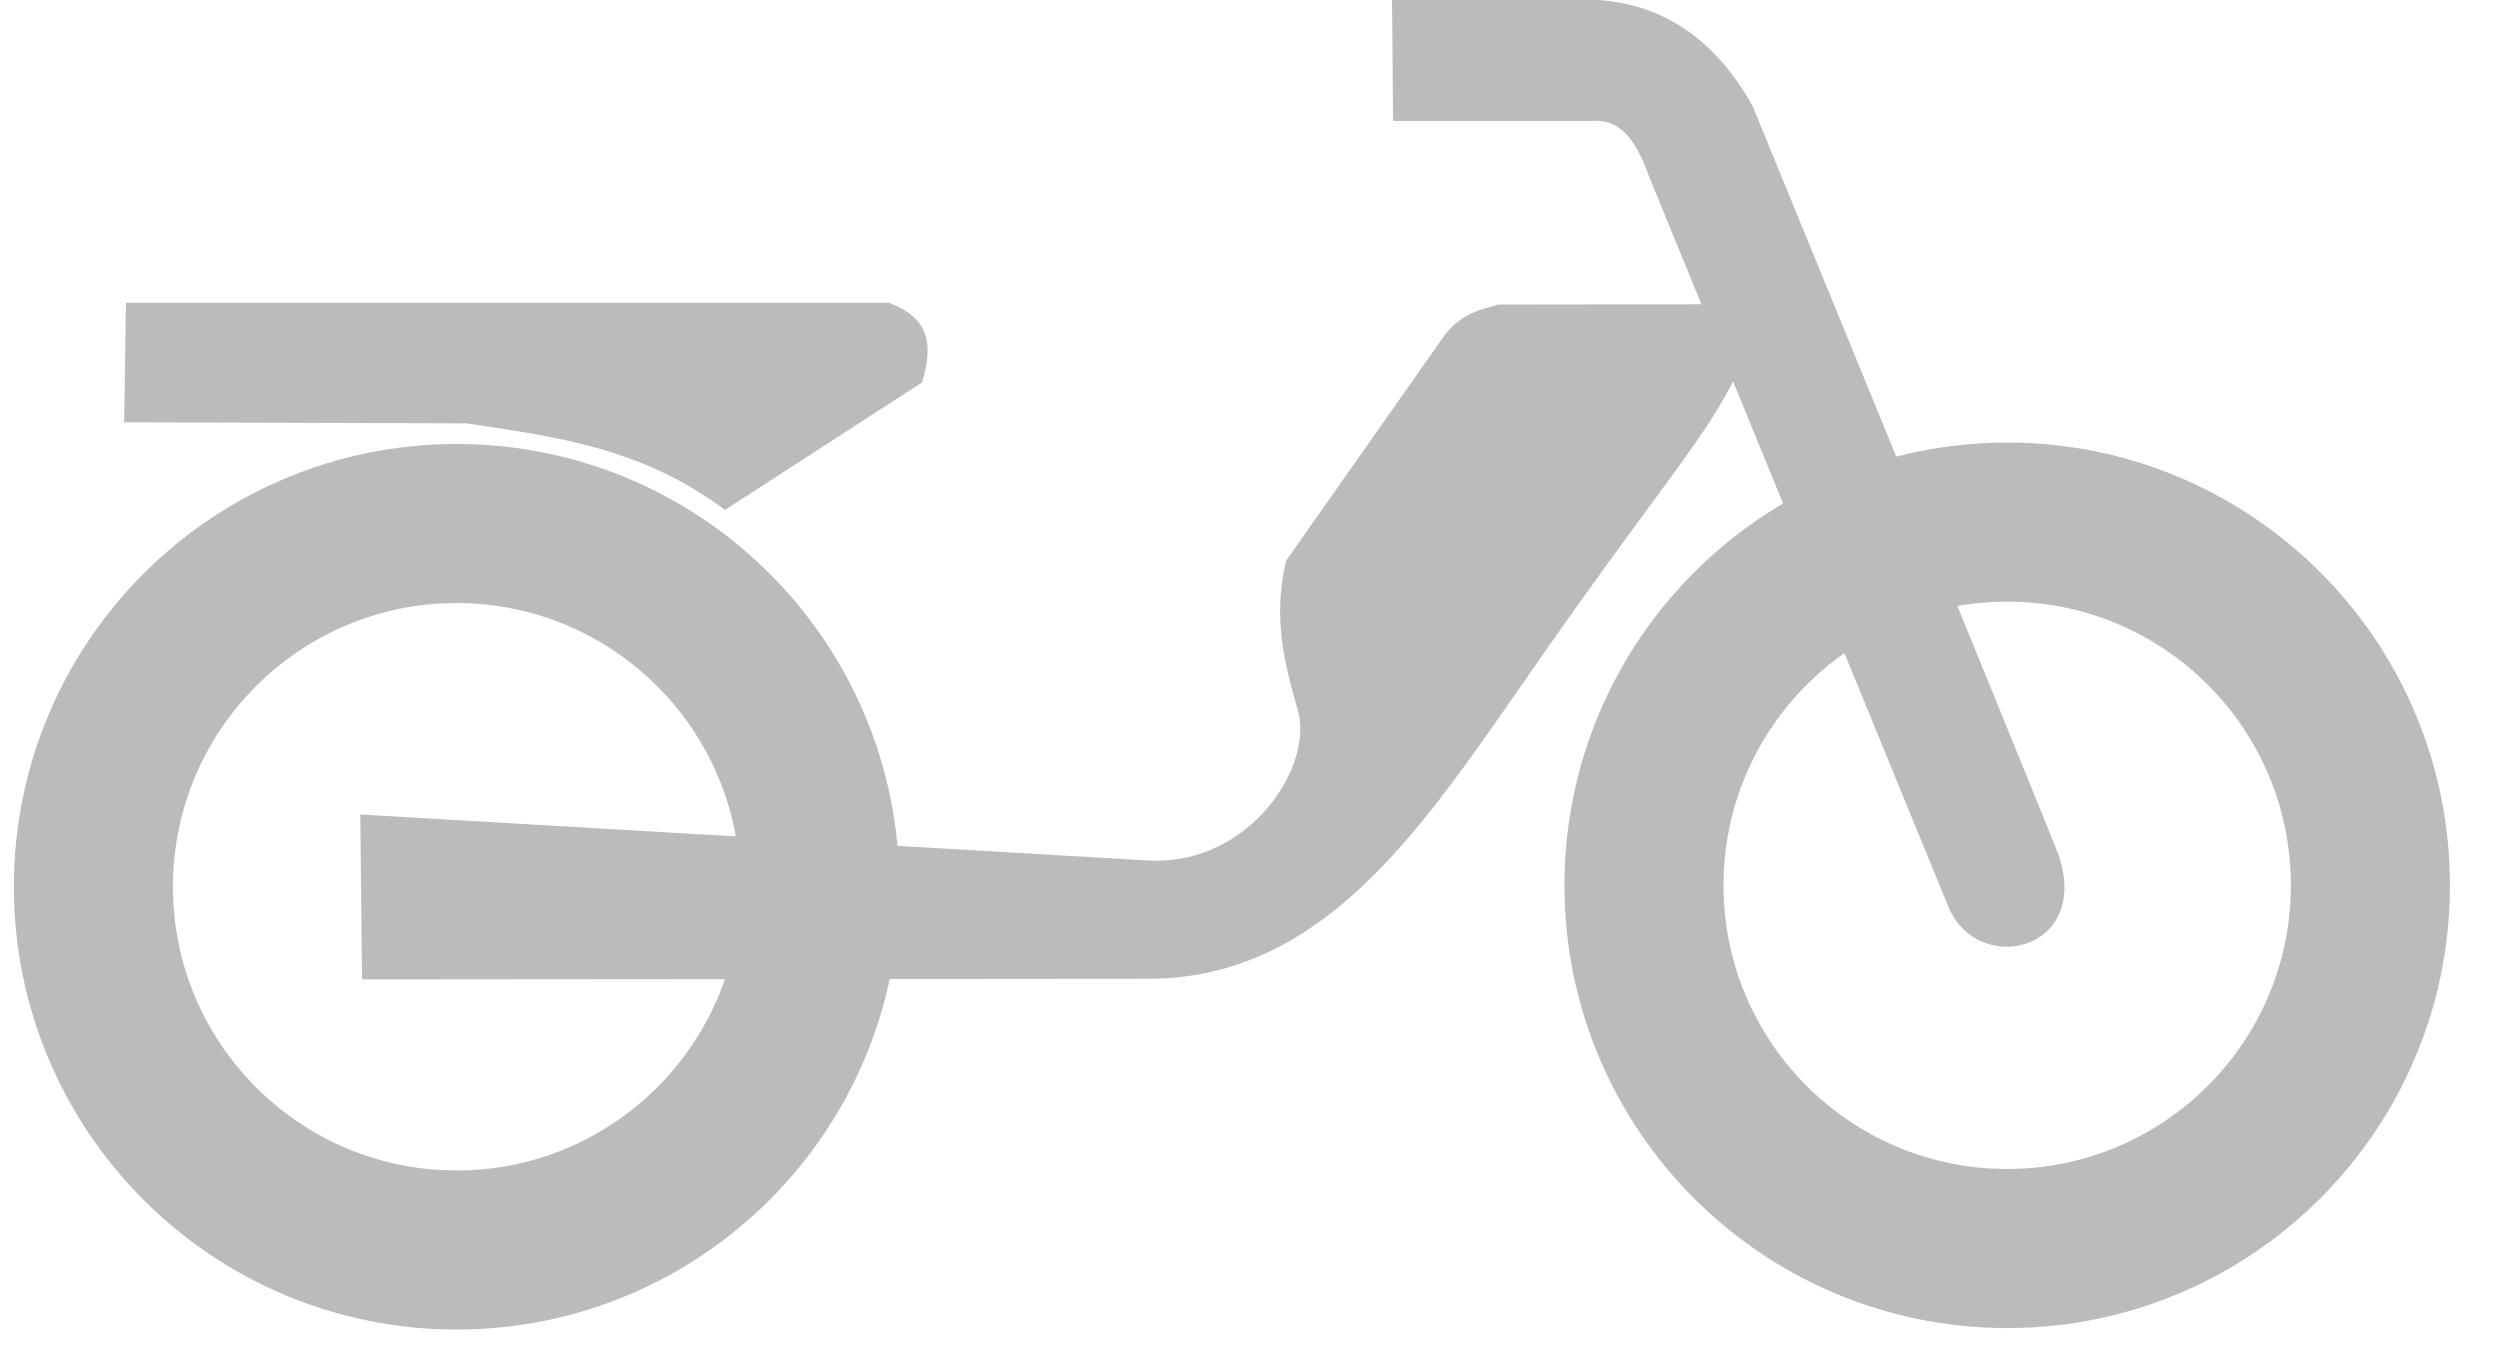
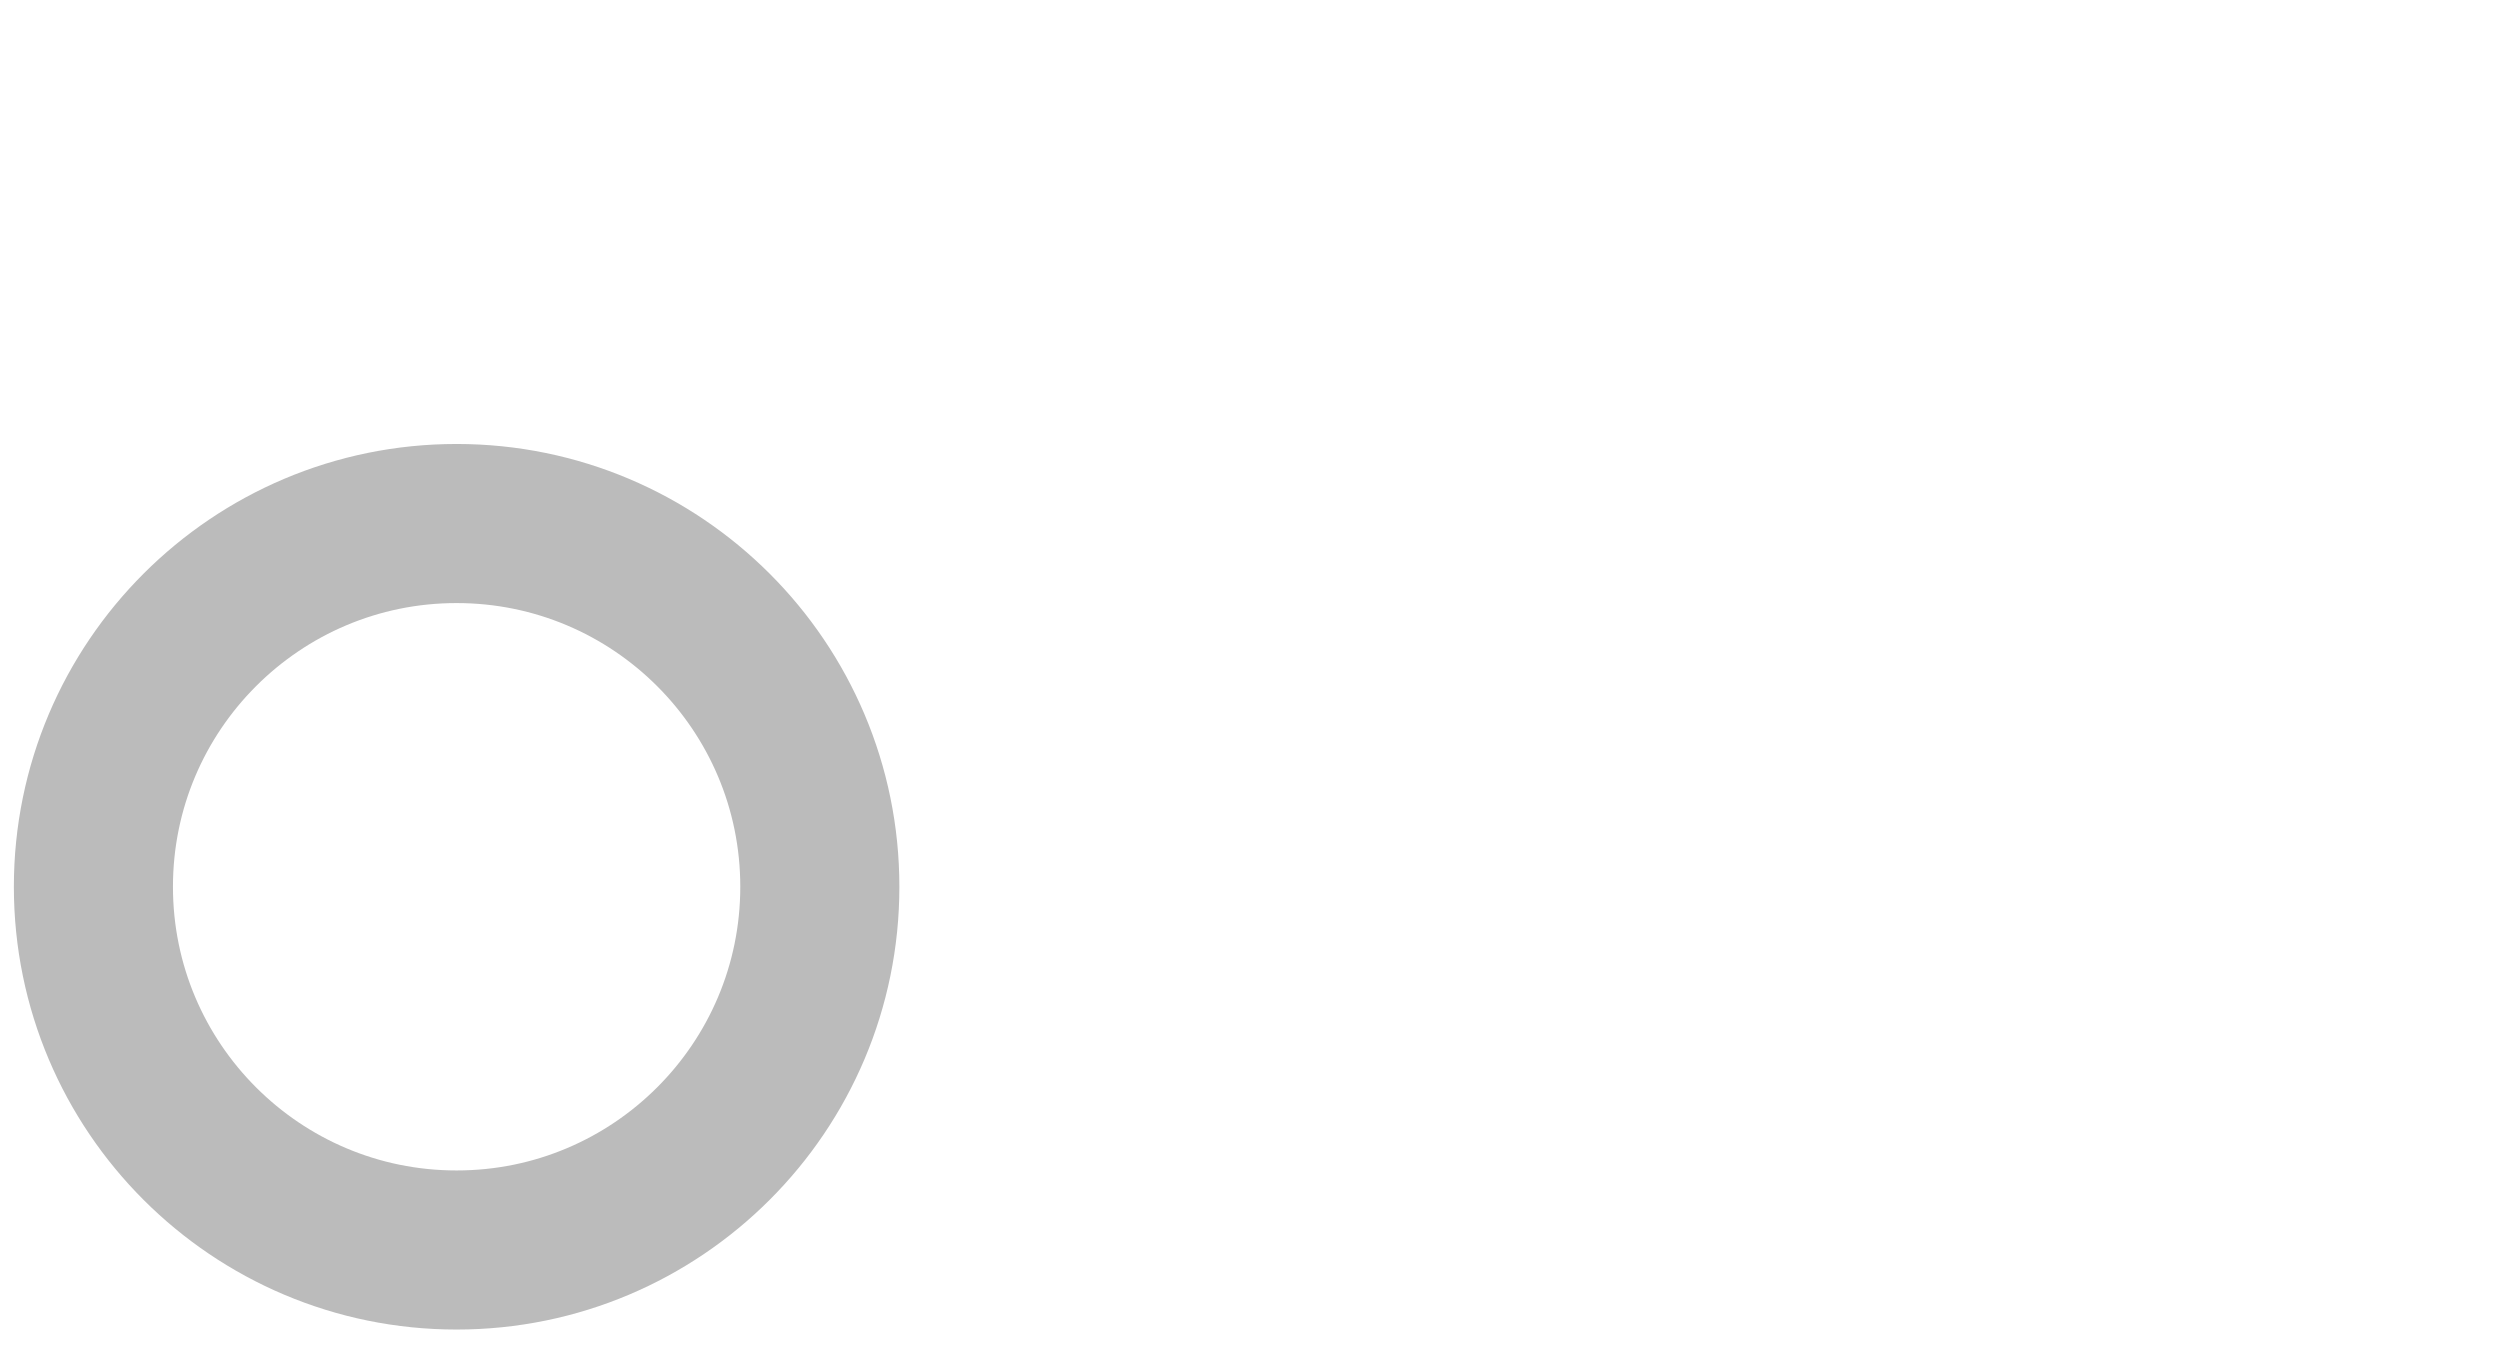
<svg xmlns="http://www.w3.org/2000/svg" width="44" height="24" viewBox="0 0 44 24" fill="none">
-   <path d="M28.934 15.582C28.934 19.115 31.799 21.974 35.327 21.974C38.853 21.974 41.719 19.115 41.719 15.582C41.719 12.048 38.853 9.189 35.327 9.189C31.799 9.189 28.934 12.055 28.934 15.582Z" stroke="#BBBBBB" stroke-width="2.8" stroke-linecap="round" stroke-linejoin="round" />
-   <path fill-rule="evenodd" clip-rule="evenodd" d="M2.216 5.328H15.644C16.148 5.523 16.513 5.845 16.224 6.733L12.759 8.975C11.279 7.866 9.743 7.684 8.212 7.451L2.185 7.432L2.216 5.328Z" fill="#BBBBBB" />
-   <path fill-rule="evenodd" clip-rule="evenodd" d="M6.372 17.238L20.348 17.226C23.264 17.138 24.933 14.719 26.747 12.105C29.915 7.526 30.375 7.476 31.024 5.354L26.369 5.36C26.061 5.454 25.752 5.498 25.437 5.883L22.635 9.869C22.401 10.858 22.597 11.652 22.842 12.502C23.126 13.478 22.005 15.217 20.247 15.147L6.341 14.335L6.372 17.238Z" fill="#BBBBBB" />
-   <path fill-rule="evenodd" clip-rule="evenodd" d="M36.246 15.091C36.133 14.751 30.848 1.871 30.848 1.871C30.206 0.718 29.305 0.082 28.127 0H24.5L24.518 2.129H28.014C28.442 2.091 28.764 2.356 29.028 3.118L34.3 15.979C34.816 17.175 36.769 16.753 36.246 15.091Z" fill="#BBBBBB" />
  <path d="M1.644 15.607C1.644 19.14 4.509 22 8.036 22C11.563 22 14.429 19.14 14.429 15.607C14.429 12.074 11.563 9.214 8.036 9.214C4.509 9.214 1.644 12.074 1.644 15.607Z" stroke="#BBBBBB" stroke-width="2.8" stroke-linecap="round" stroke-linejoin="round" />
</svg>